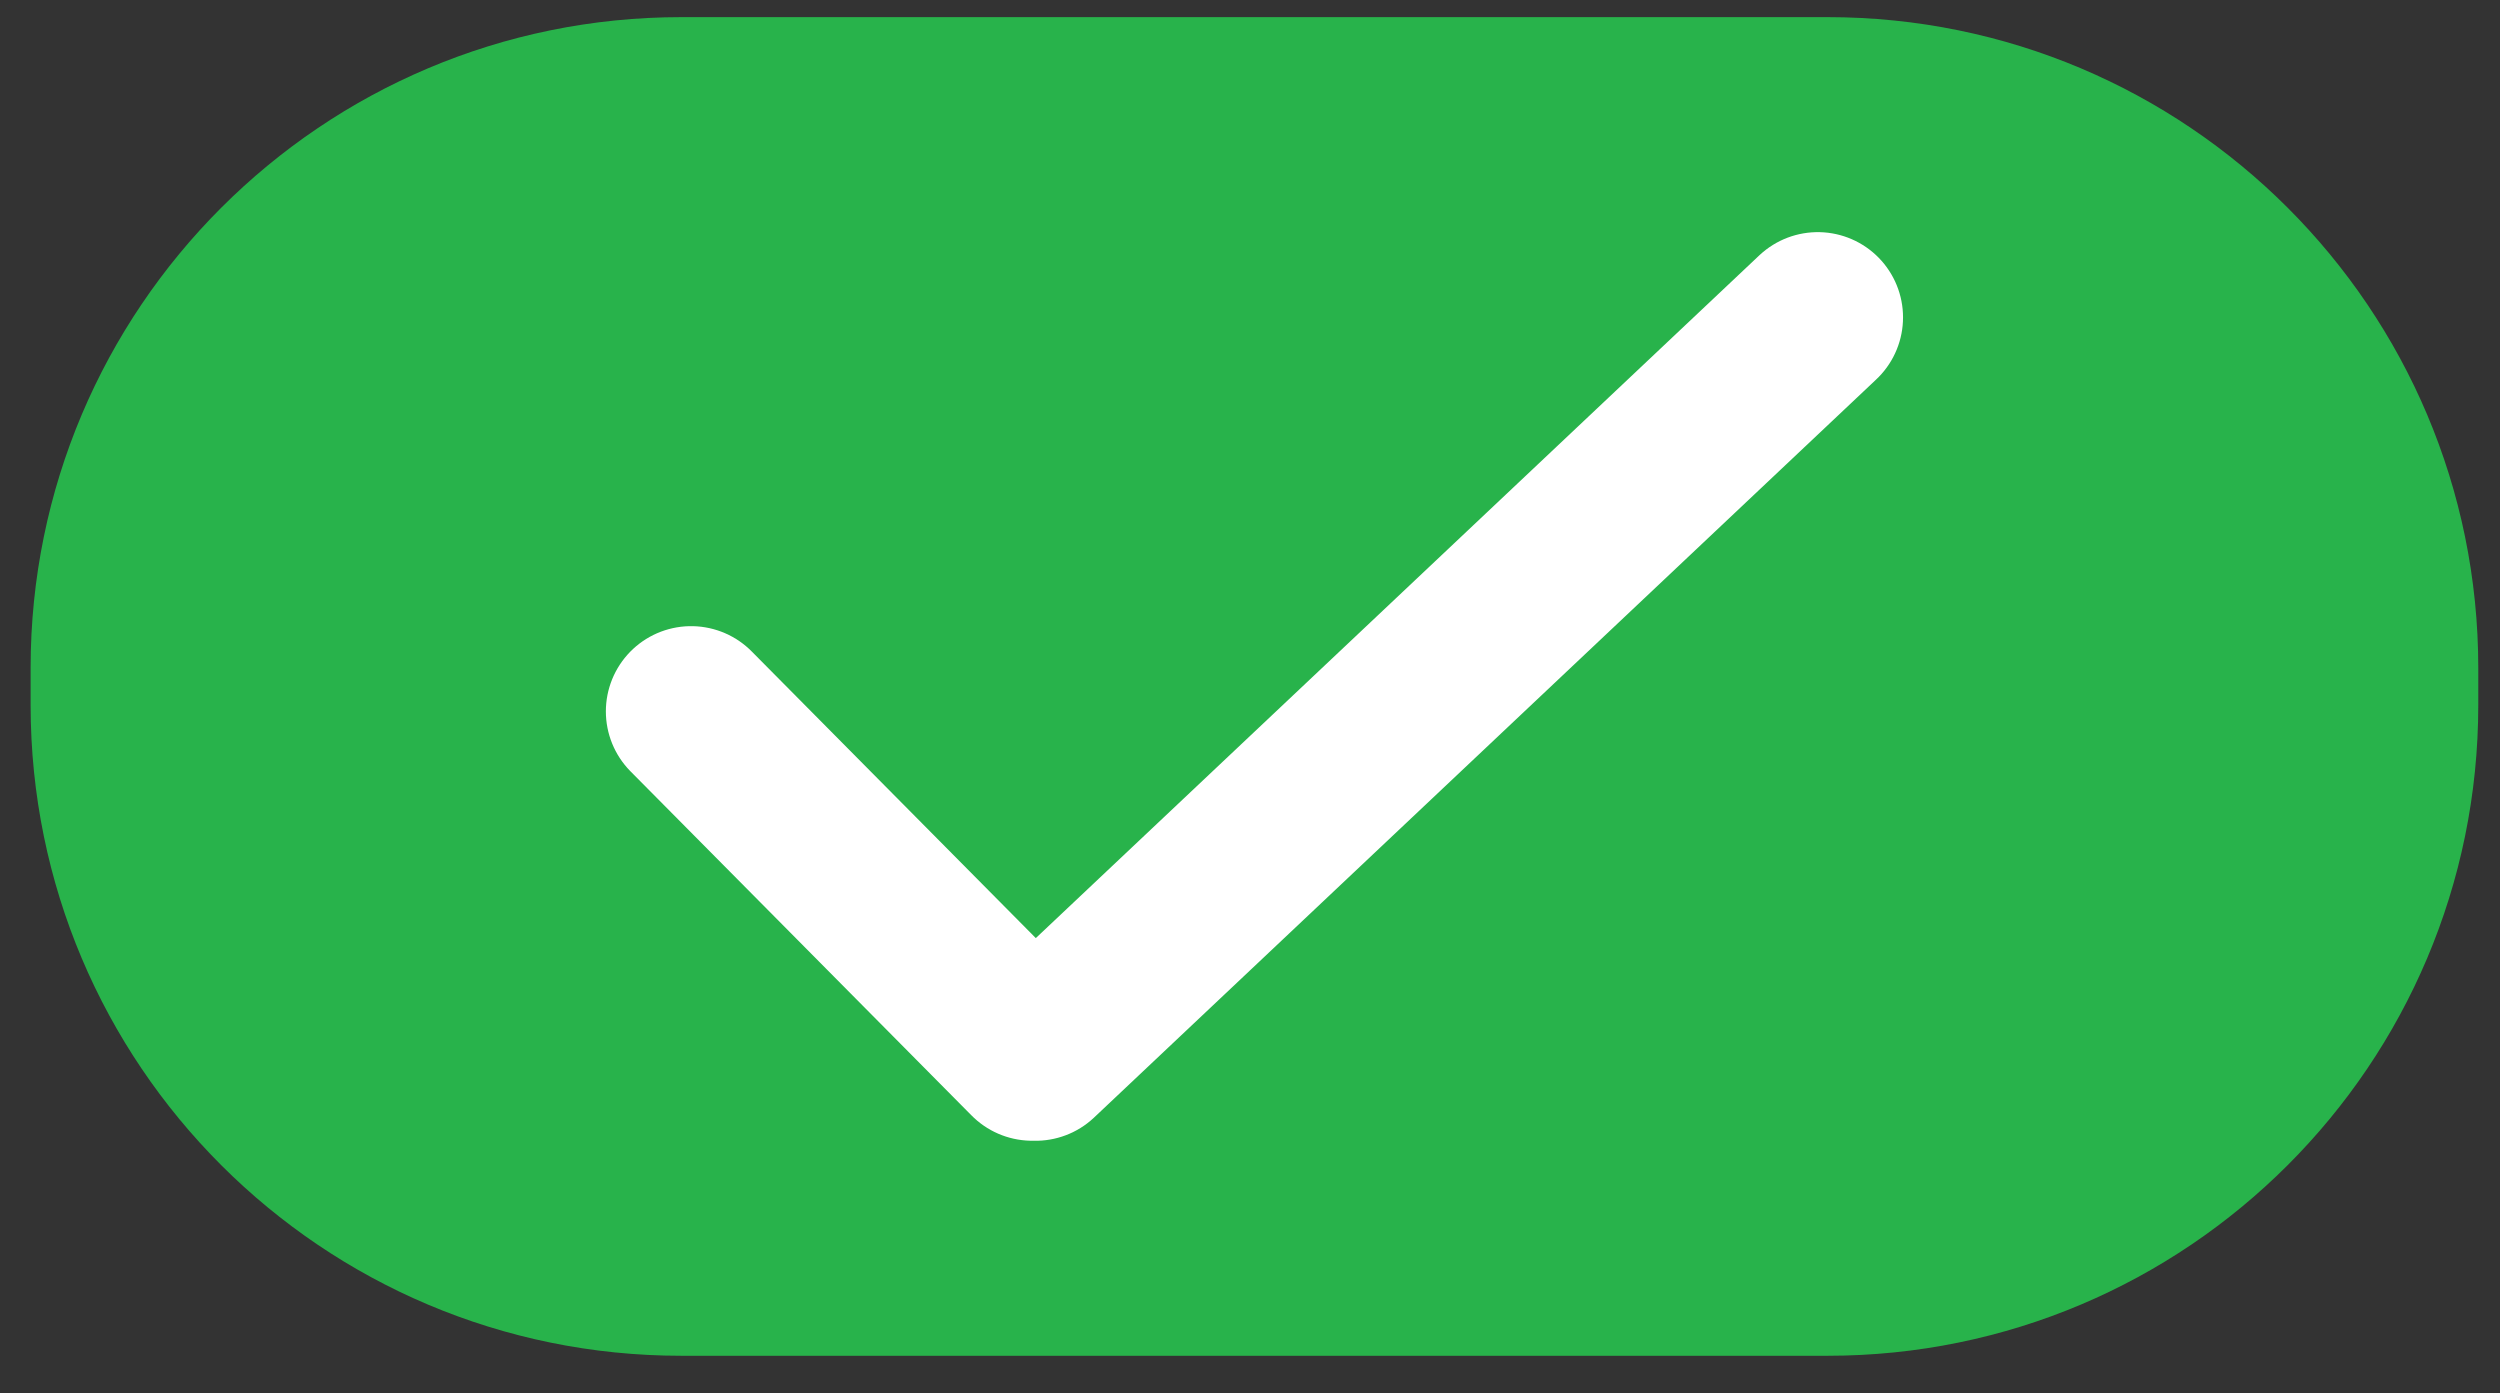
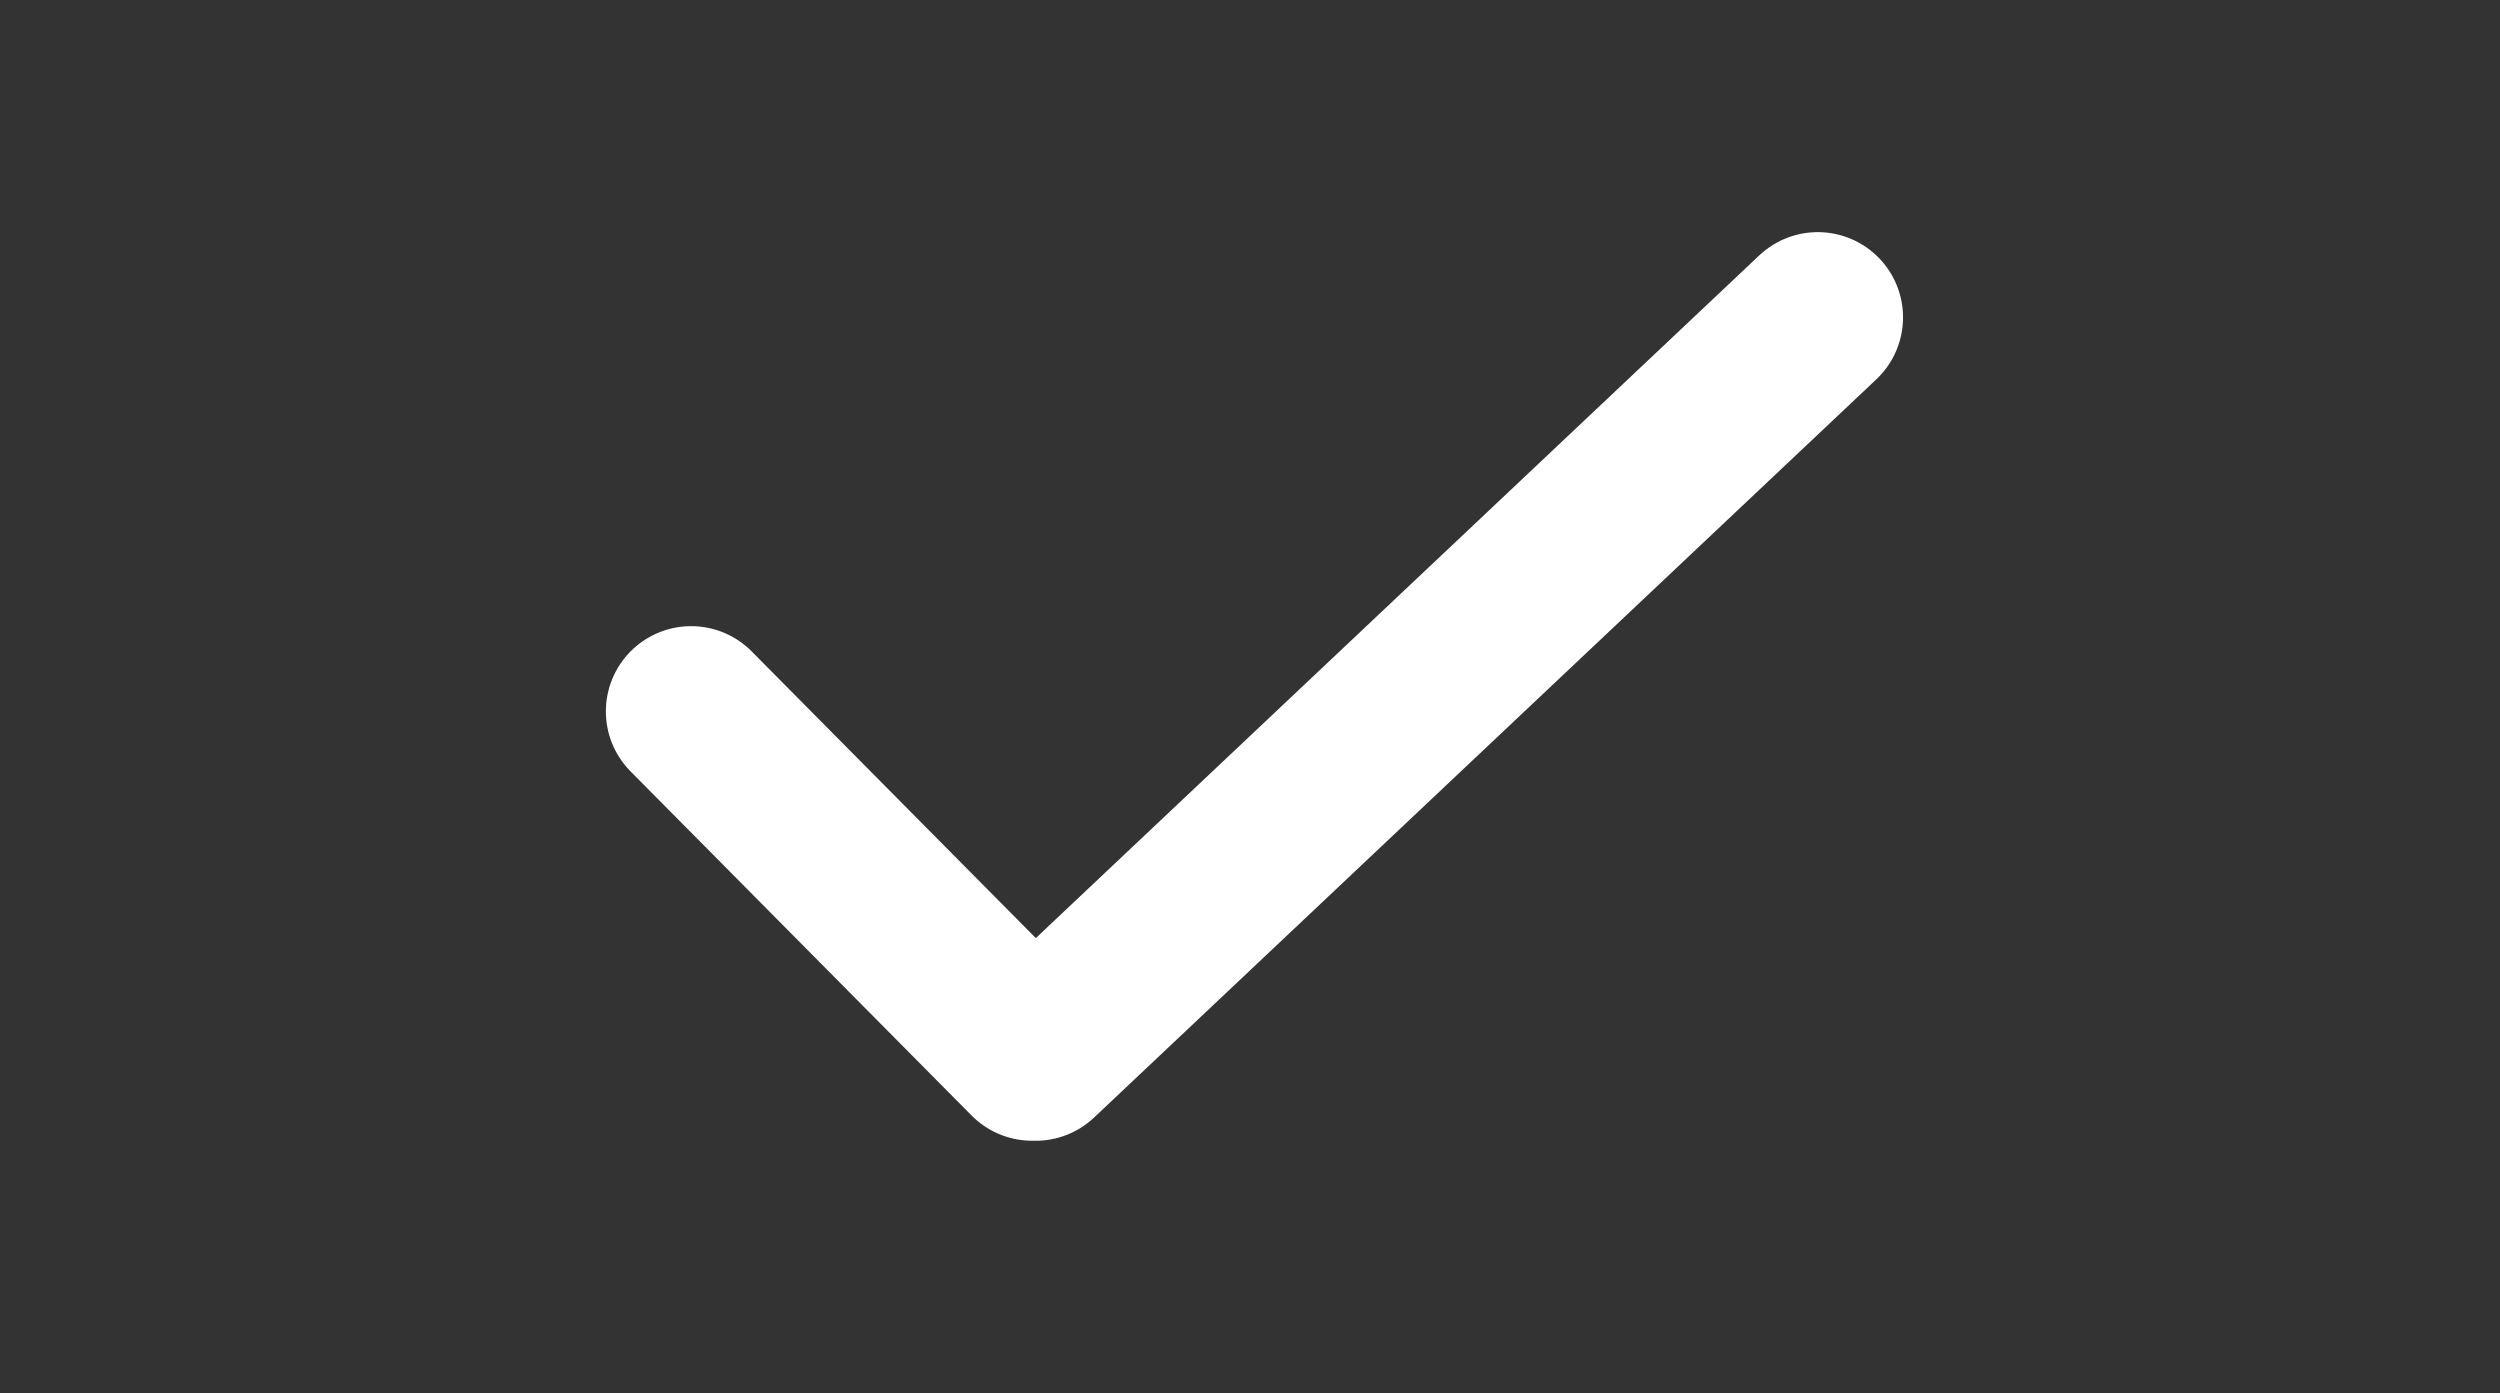
<svg xmlns="http://www.w3.org/2000/svg" width="61" height="34" viewBox="0 0 61 34" fill="none">
  <rect x="0" y="0" width="61" height="34" fill="#333333" stroke="none" />
-   <path d="M0.747 16.297C0.747 7.528 7.856 0.418 16.626 0.418H44.591C53.361 0.418 60.47 7.528 60.47 16.297V17.202C60.47 25.971 53.361 33.081 44.591 33.081H16.626C7.856 33.081 0.747 25.971 0.747 17.202V16.297Z" fill="#28B34B" />
  <path d="M16.863 17.358L25.184 25.754M25.268 25.755L44.354 7.744" stroke="white" stroke-width="4.16" stroke-linecap="round" />
</svg>